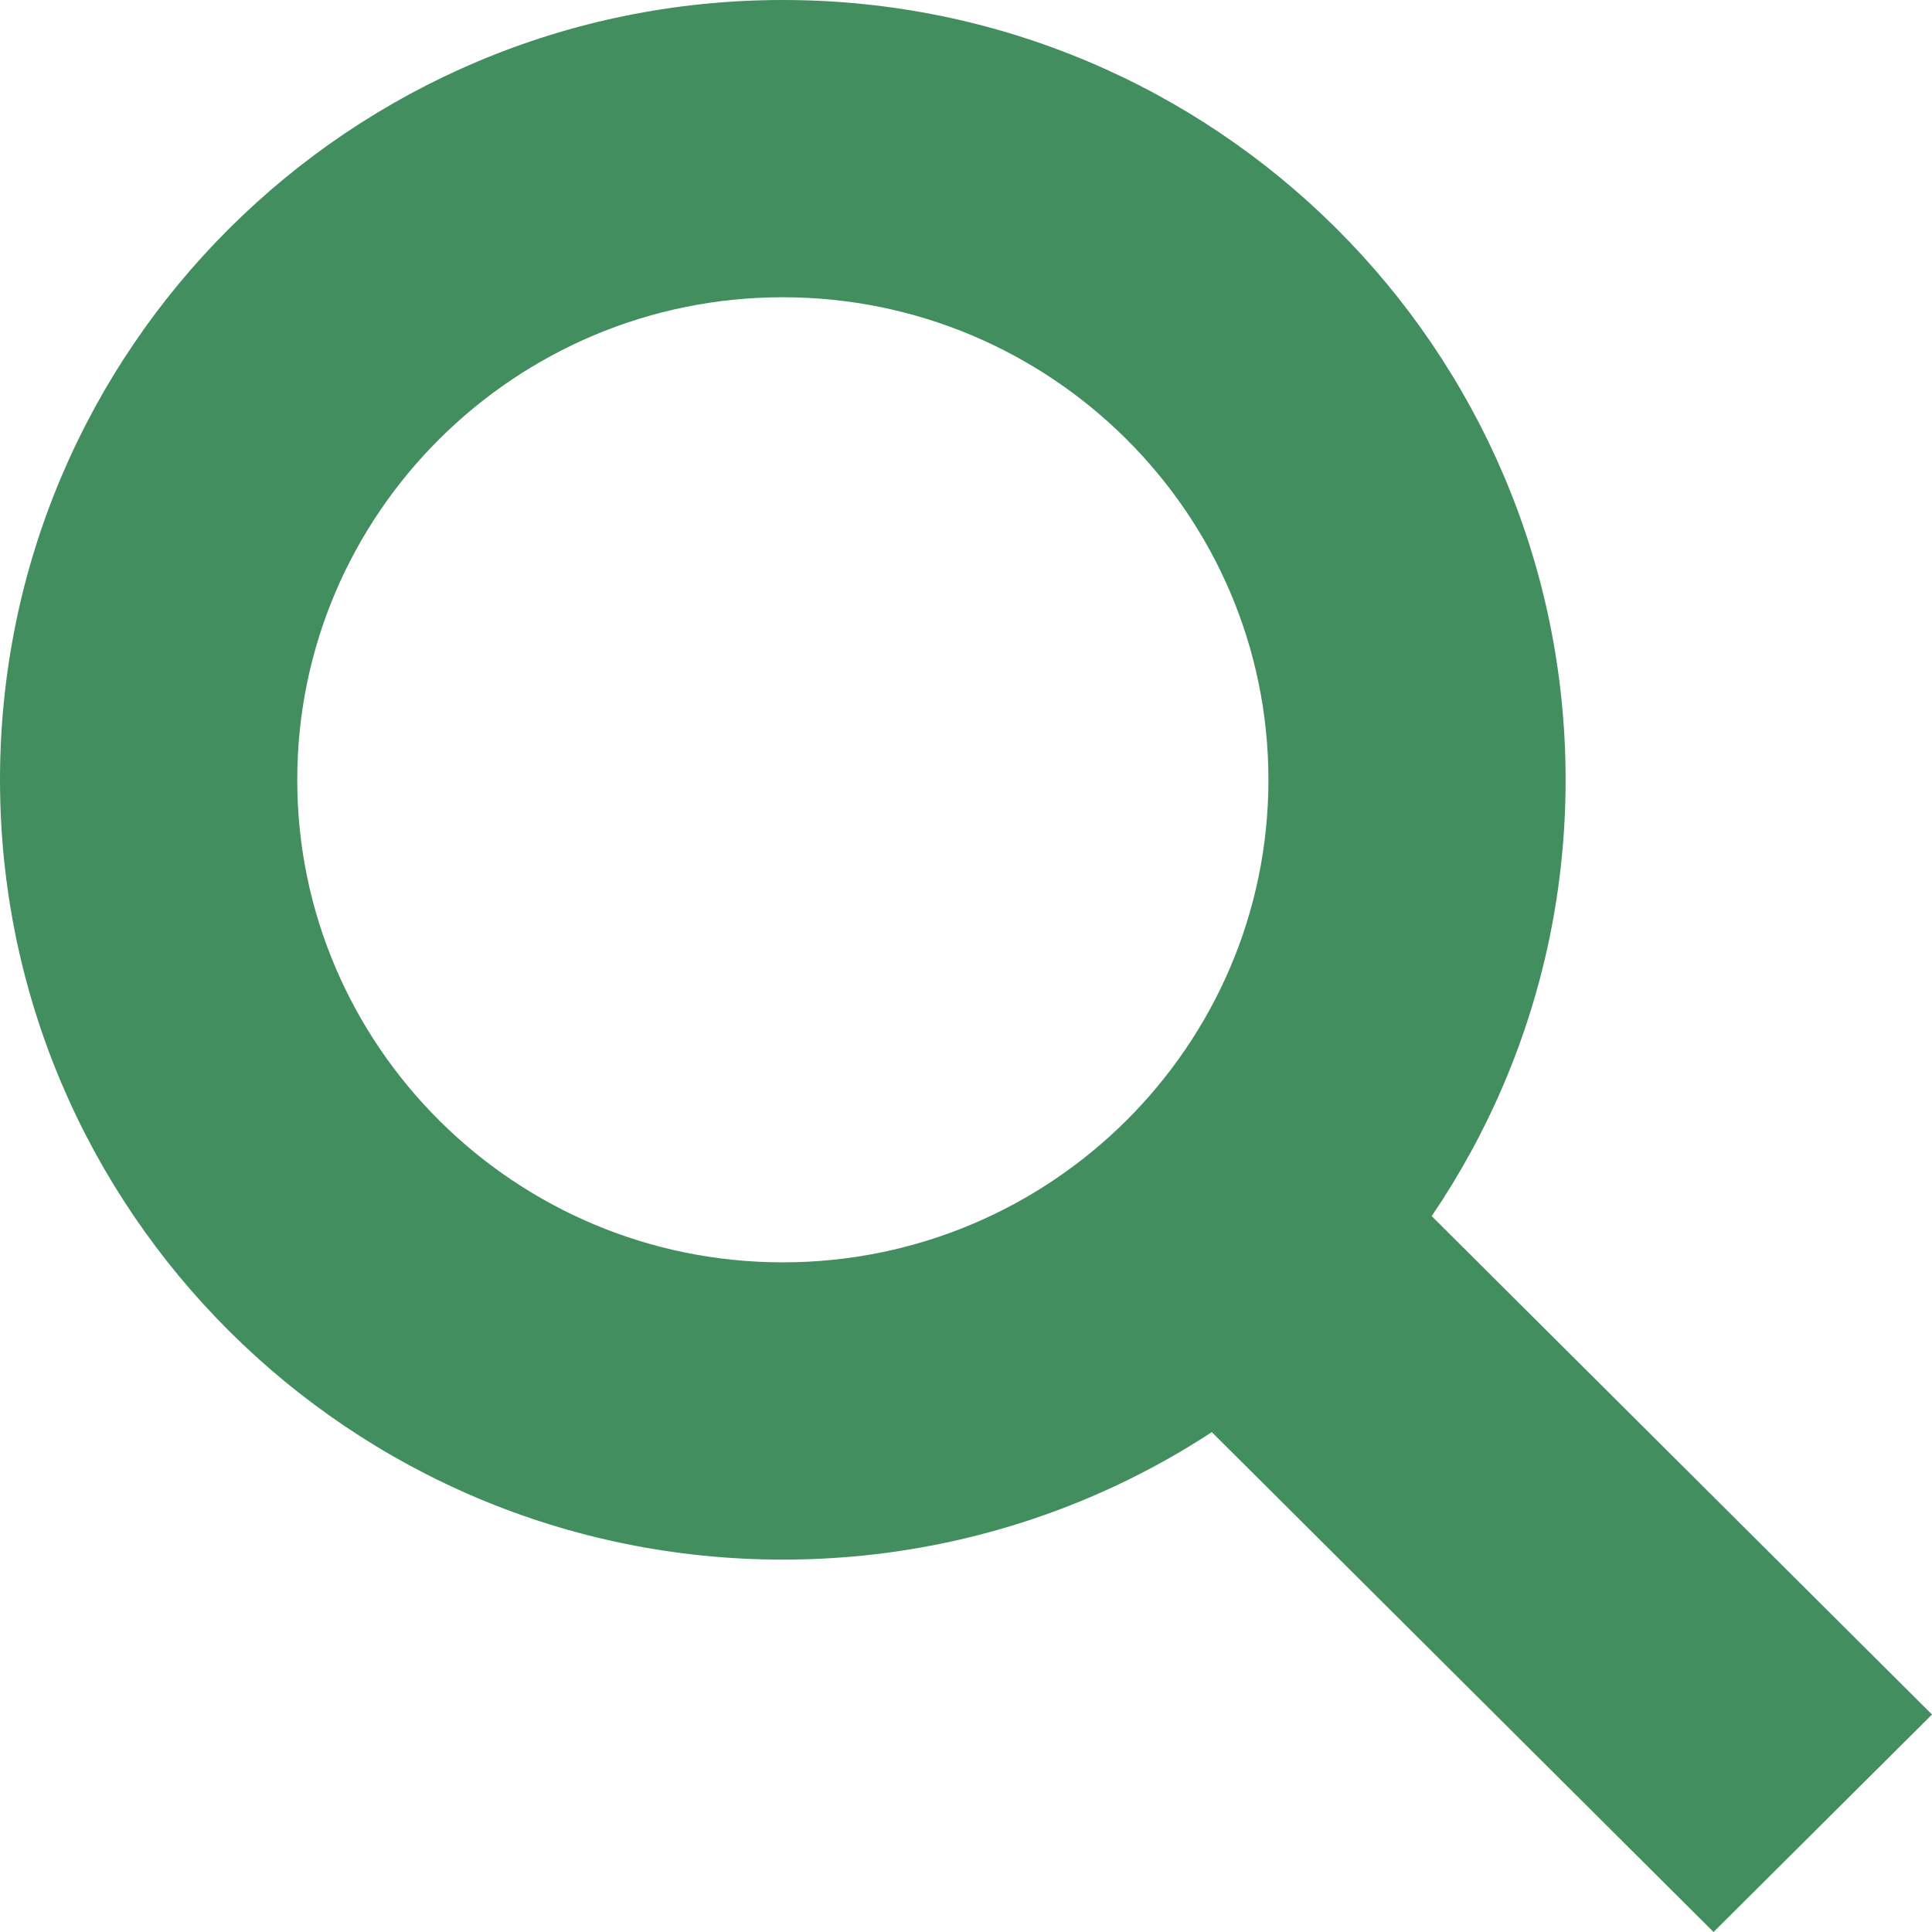
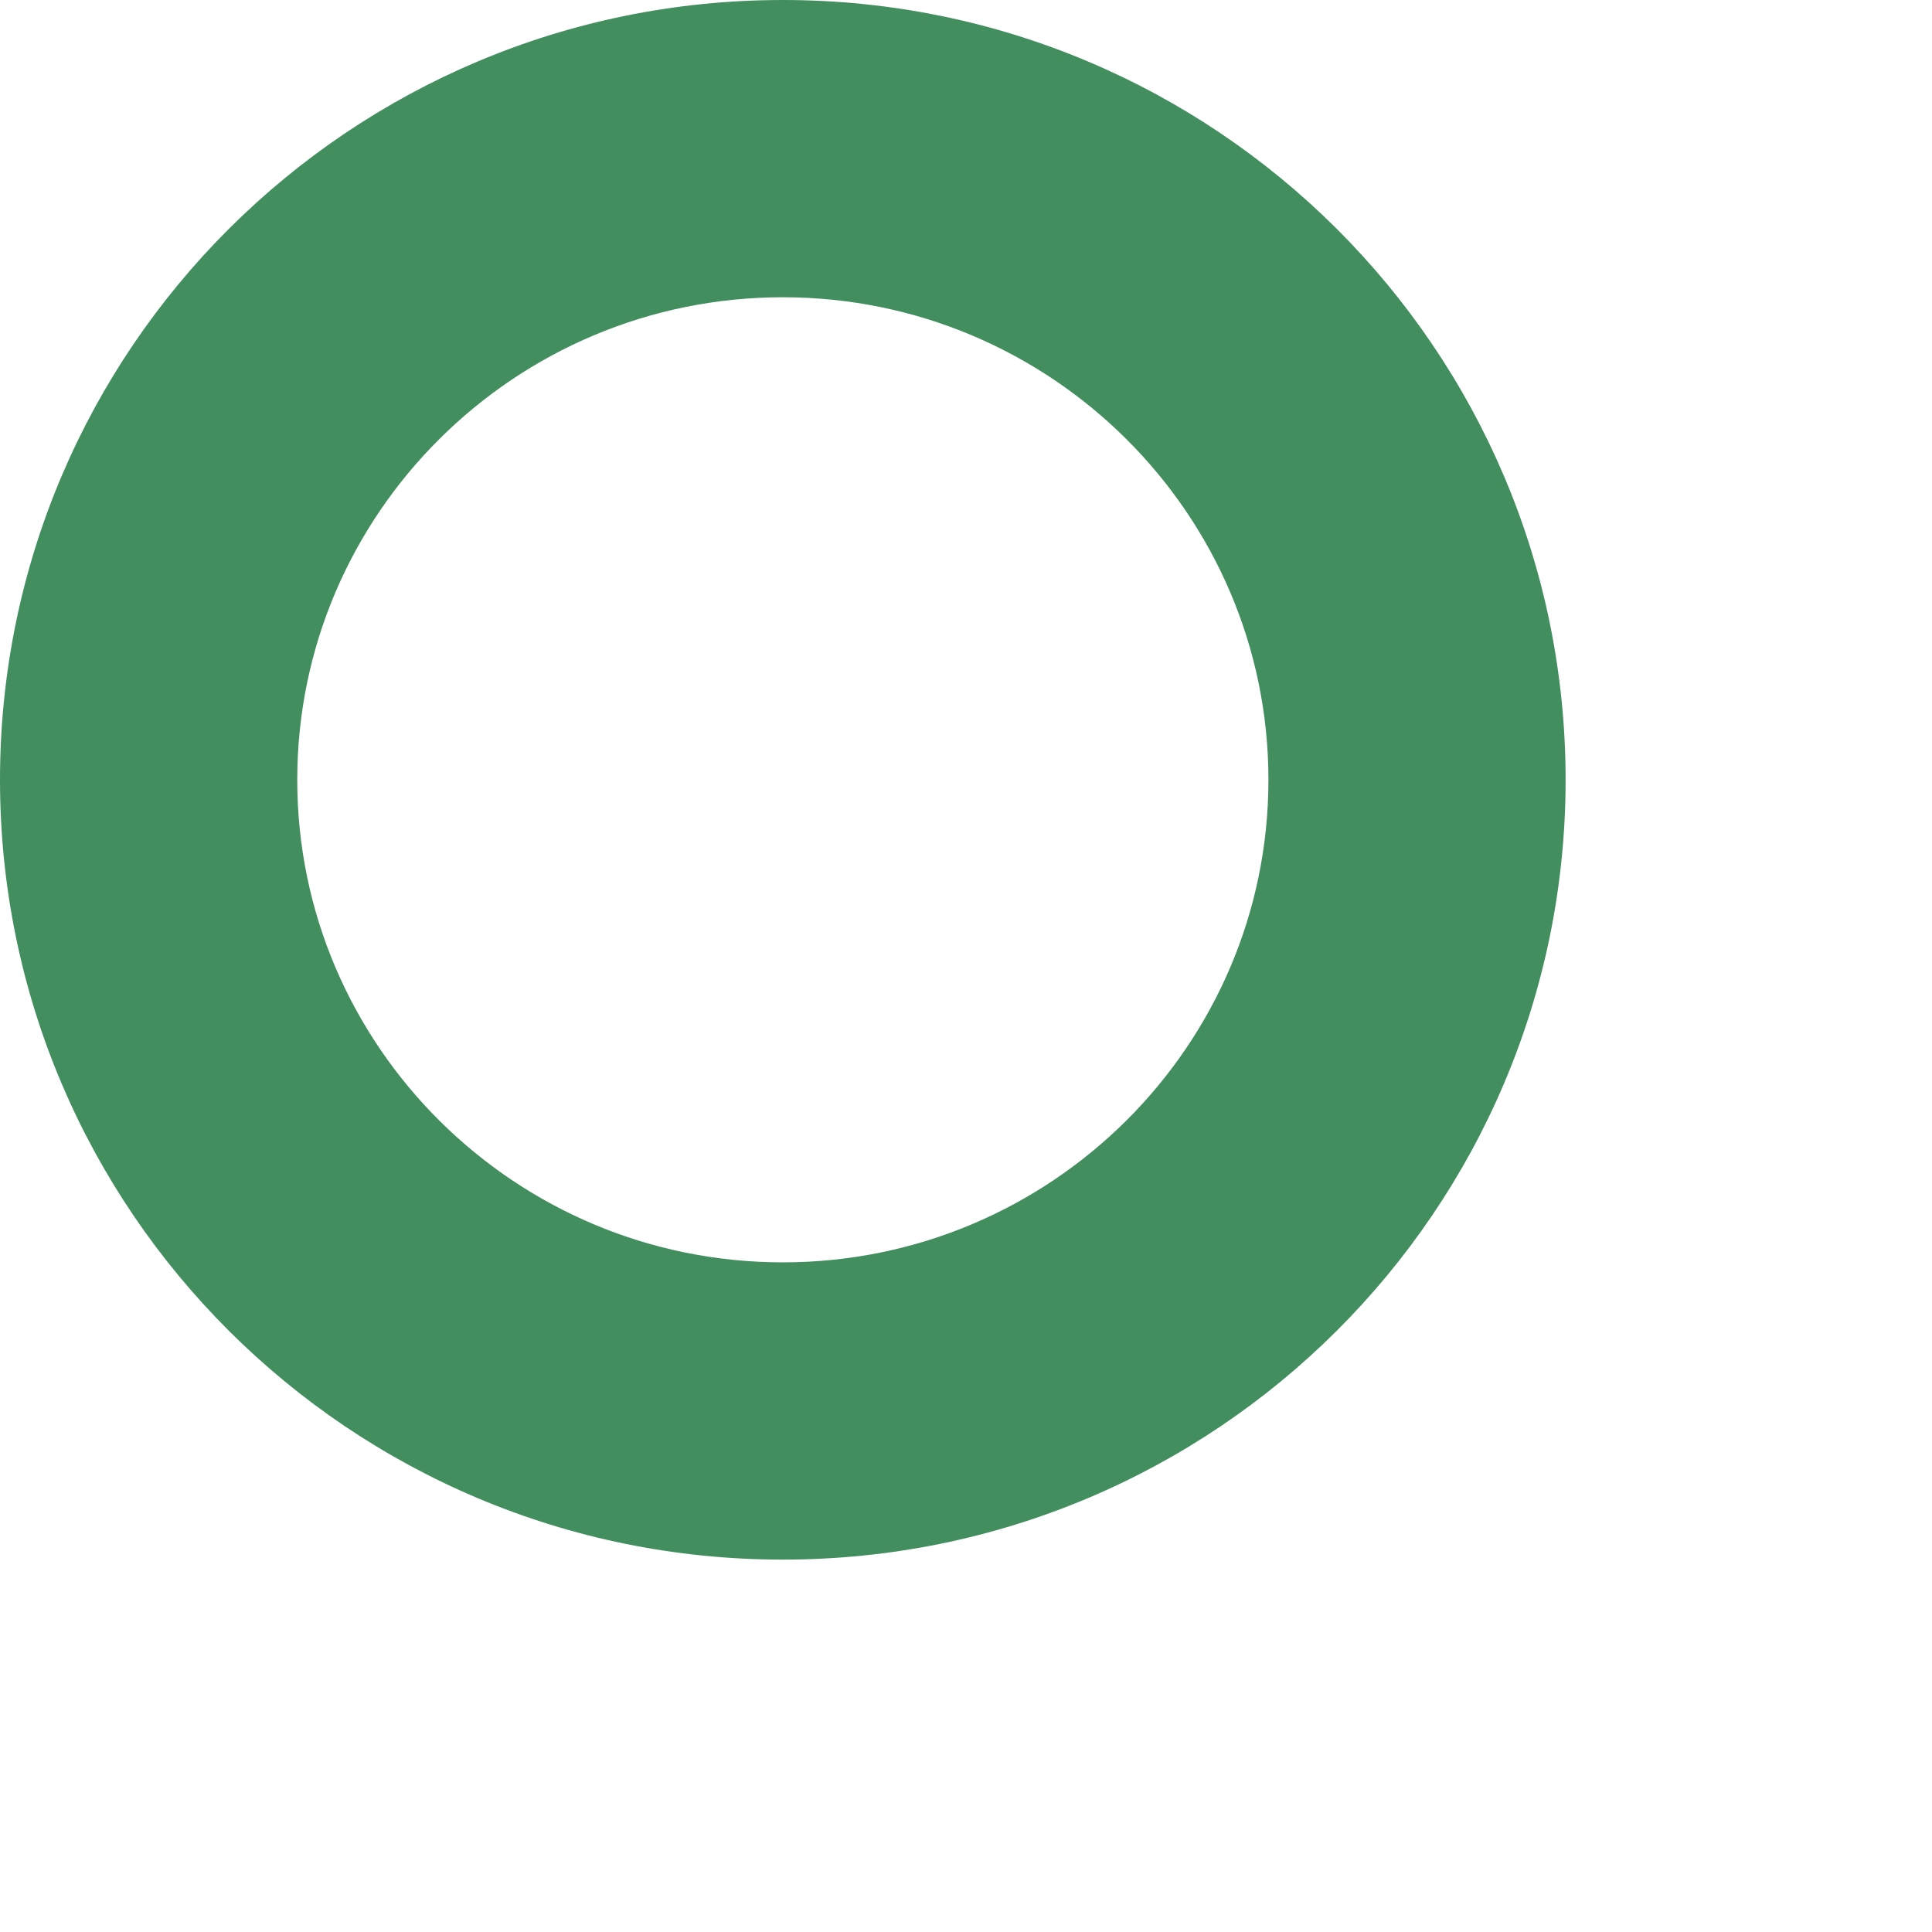
<svg xmlns="http://www.w3.org/2000/svg" version="1.1" id="レイヤー_1" width="28" height="28" viewBox="0 0 28 28" overflow="visible" enable-background="new 0 0 28 28" xml:space="preserve">
  <g>
    <path fill="#428E5F" d="M11.345,4.308c3.88,0,7.038,3.138,7.038,6.994s-3.158,6.993-7.038,6.993c-3.88,0-7.037-3.137-7.037-6.993   S7.465,4.308,11.345,4.308 M11.345,0C5.08,0,0,5.061,0,11.302s5.08,11.301,11.345,11.301s11.345-5.06,11.345-11.301   S17.611,0,11.345,0L11.345,0z" />
-     <polygon fill="#428E5F" points="19.356,16.237 16.192,19.39 24.834,28 28,24.848 19.356,16.237  " />
  </g>
</svg>